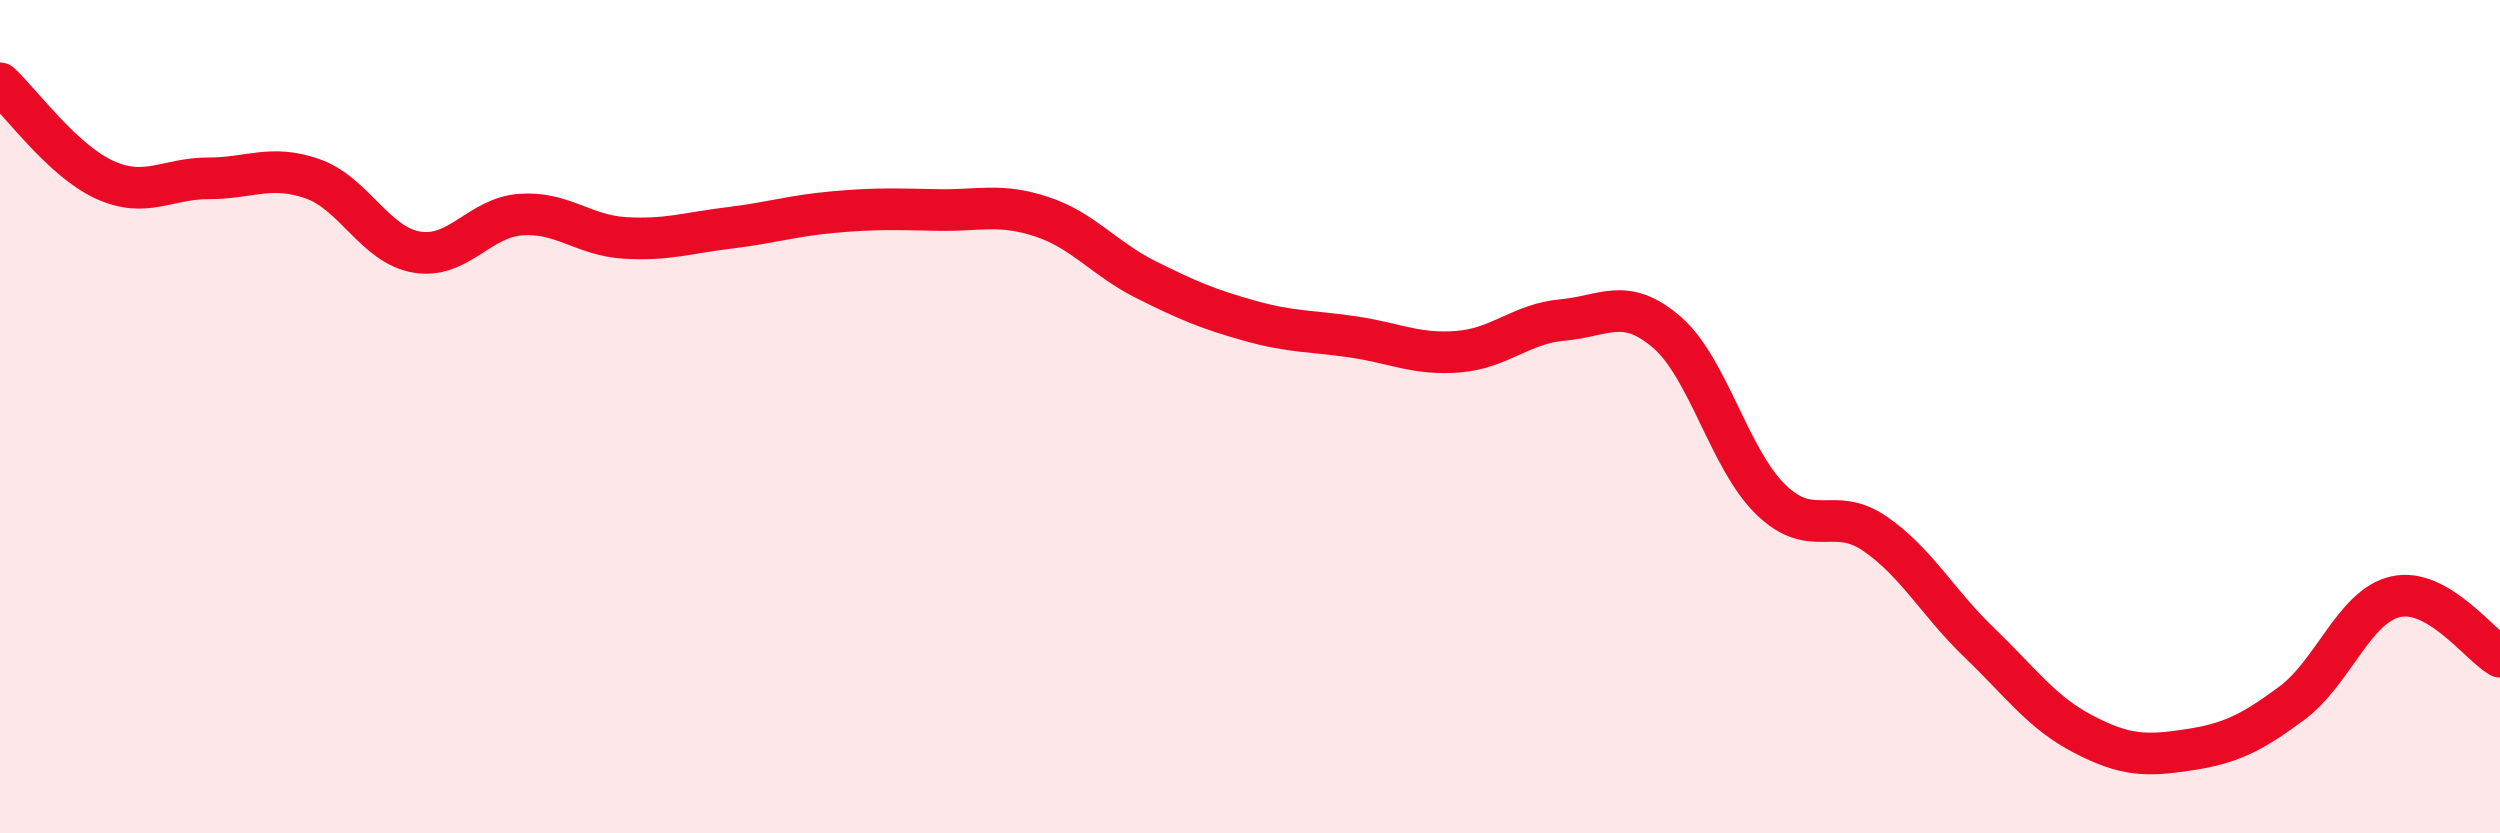
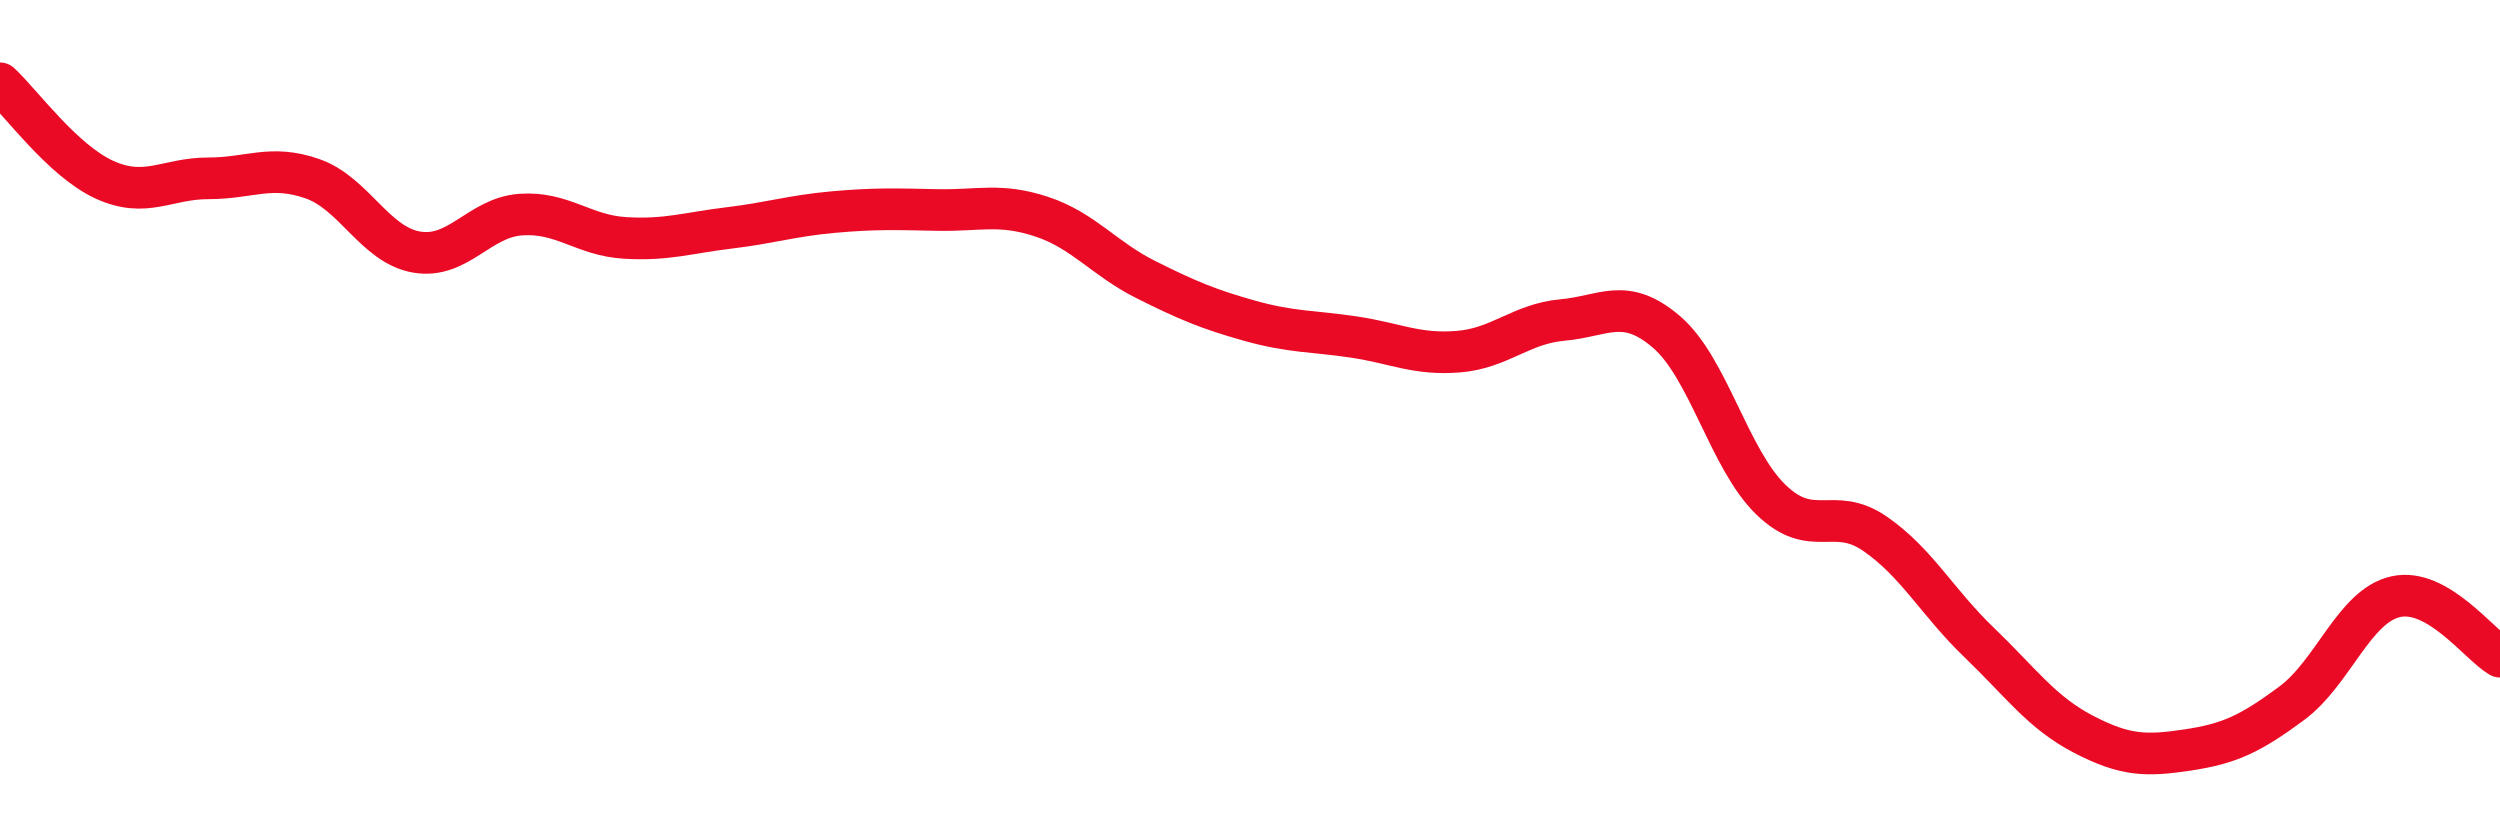
<svg xmlns="http://www.w3.org/2000/svg" width="60" height="20" viewBox="0 0 60 20">
-   <path d="M 0,2 C 0.5,2.46 1.5,3.85 2.5,4.31 C 3.5,4.77 4,4.28 5,4.28 C 6,4.28 6.5,3.94 7.5,4.29 C 8.5,4.64 9,5.88 10,6.05 C 11,6.22 11.5,5.22 12.5,5.15 C 13.5,5.08 14,5.65 15,5.71 C 16,5.77 16.5,5.59 17.5,5.47 C 18.5,5.35 19,5.18 20,5.09 C 21,5 21.5,5.02 22.5,5.04 C 23.5,5.06 24,4.87 25,5.2 C 26,5.53 26.5,6.21 27.5,6.71 C 28.5,7.21 29,7.42 30,7.7 C 31,7.98 31.5,7.94 32.5,8.09 C 33.5,8.24 34,8.52 35,8.44 C 36,8.36 36.5,7.77 37.5,7.68 C 38.5,7.59 39,7.11 40,7.97 C 41,8.83 41.5,11.02 42.5,11.99 C 43.5,12.96 44,12.12 45,12.81 C 46,13.5 46.5,14.46 47.5,15.42 C 48.5,16.38 49,17.1 50,17.62 C 51,18.14 51.5,18.15 52.5,18 C 53.5,17.85 54,17.62 55,16.88 C 56,16.14 56.5,14.54 57.5,14.32 C 58.5,14.1 59.5,15.47 60,15.76L60 20L0 20Z" fill="#EB0A25" opacity="0.1" stroke-linecap="round" stroke-linejoin="round" />
  <path d="M 0,2 C 0.5,2.46 1.5,3.85 2.5,4.31 C 3.5,4.77 4,4.28 5,4.28 C 6,4.28 6.5,3.94 7.5,4.29 C 8.5,4.64 9,5.88 10,6.05 C 11,6.22 11.5,5.22 12.5,5.15 C 13.5,5.08 14,5.65 15,5.71 C 16,5.77 16.5,5.59 17.5,5.47 C 18.5,5.35 19,5.18 20,5.09 C 21,5 21.5,5.02 22.5,5.04 C 23.5,5.06 24,4.87 25,5.2 C 26,5.53 26.5,6.21 27.5,6.71 C 28.5,7.21 29,7.42 30,7.7 C 31,7.98 31.5,7.94 32.5,8.09 C 33.5,8.24 34,8.52 35,8.44 C 36,8.36 36.5,7.77 37.5,7.68 C 38.5,7.59 39,7.11 40,7.97 C 41,8.83 41.5,11.02 42.5,11.99 C 43.5,12.96 44,12.12 45,12.81 C 46,13.5 46.5,14.46 47.5,15.42 C 48.5,16.38 49,17.1 50,17.62 C 51,18.14 51.5,18.15 52.5,18 C 53.5,17.85 54,17.62 55,16.88 C 56,16.14 56.5,14.54 57.5,14.32 C 58.5,14.1 59.5,15.47 60,15.76" stroke="#EB0A25" stroke-width="1" fill="none" stroke-linecap="round" stroke-linejoin="round" />
</svg>